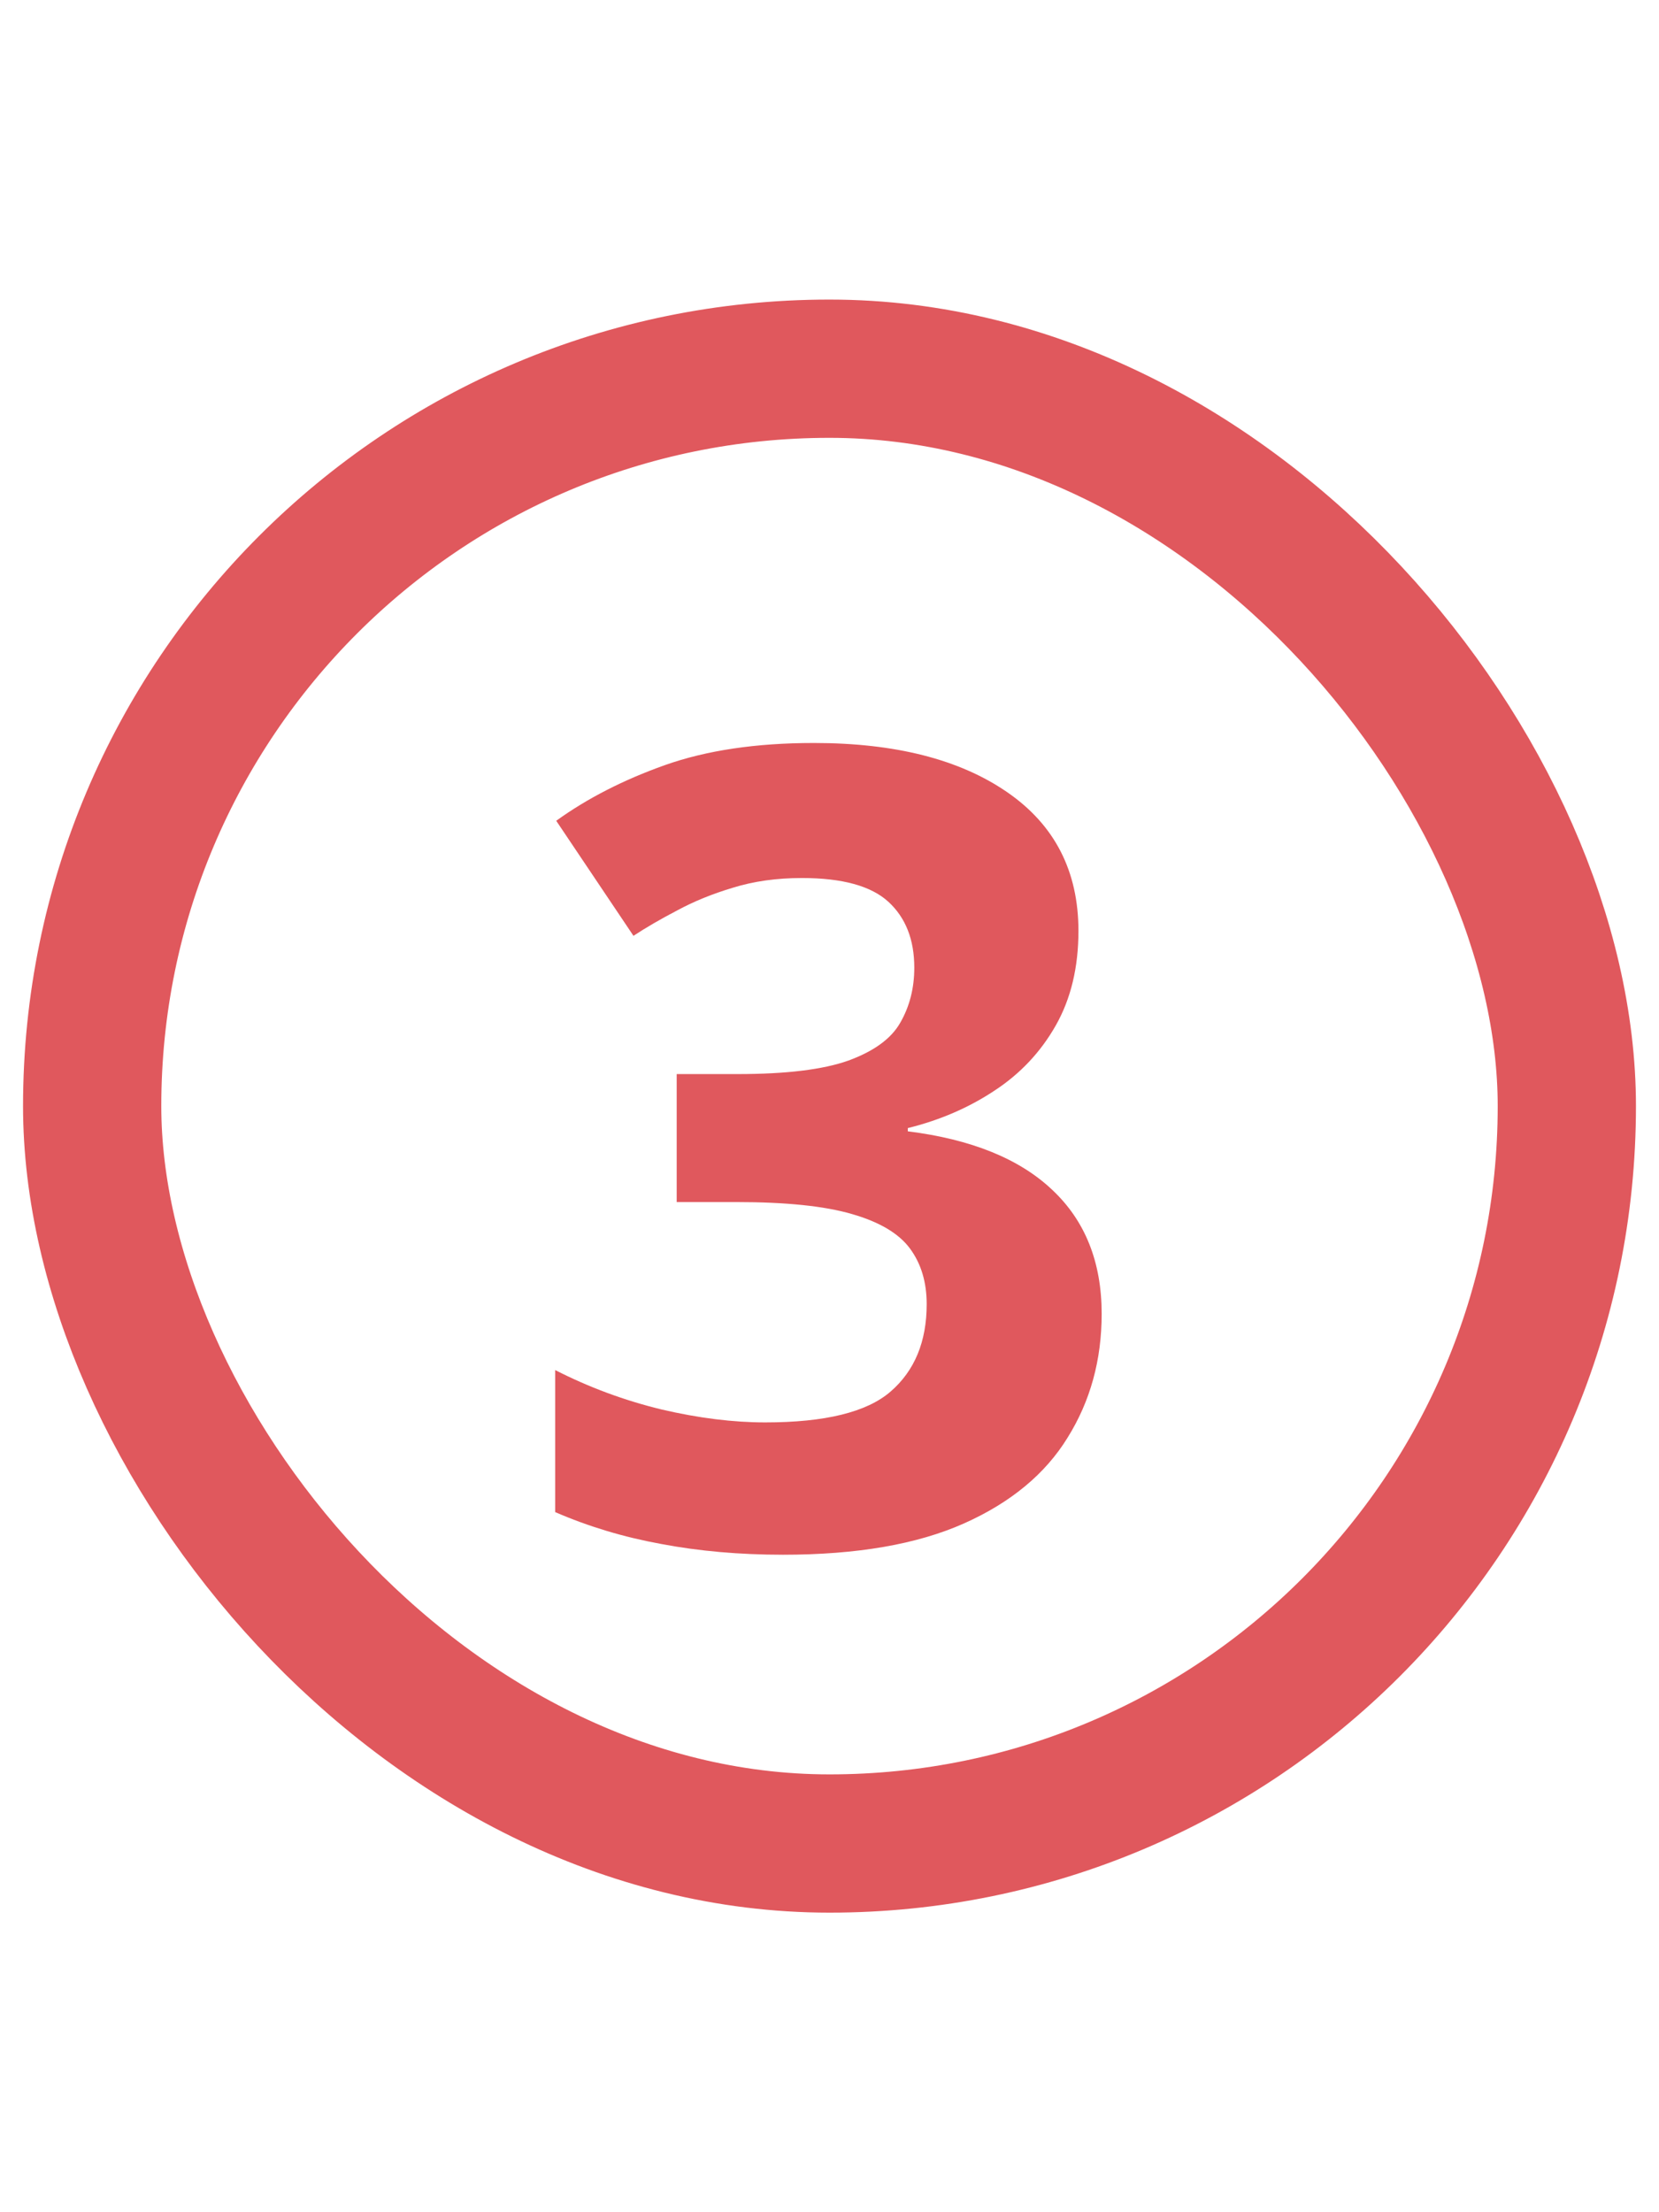
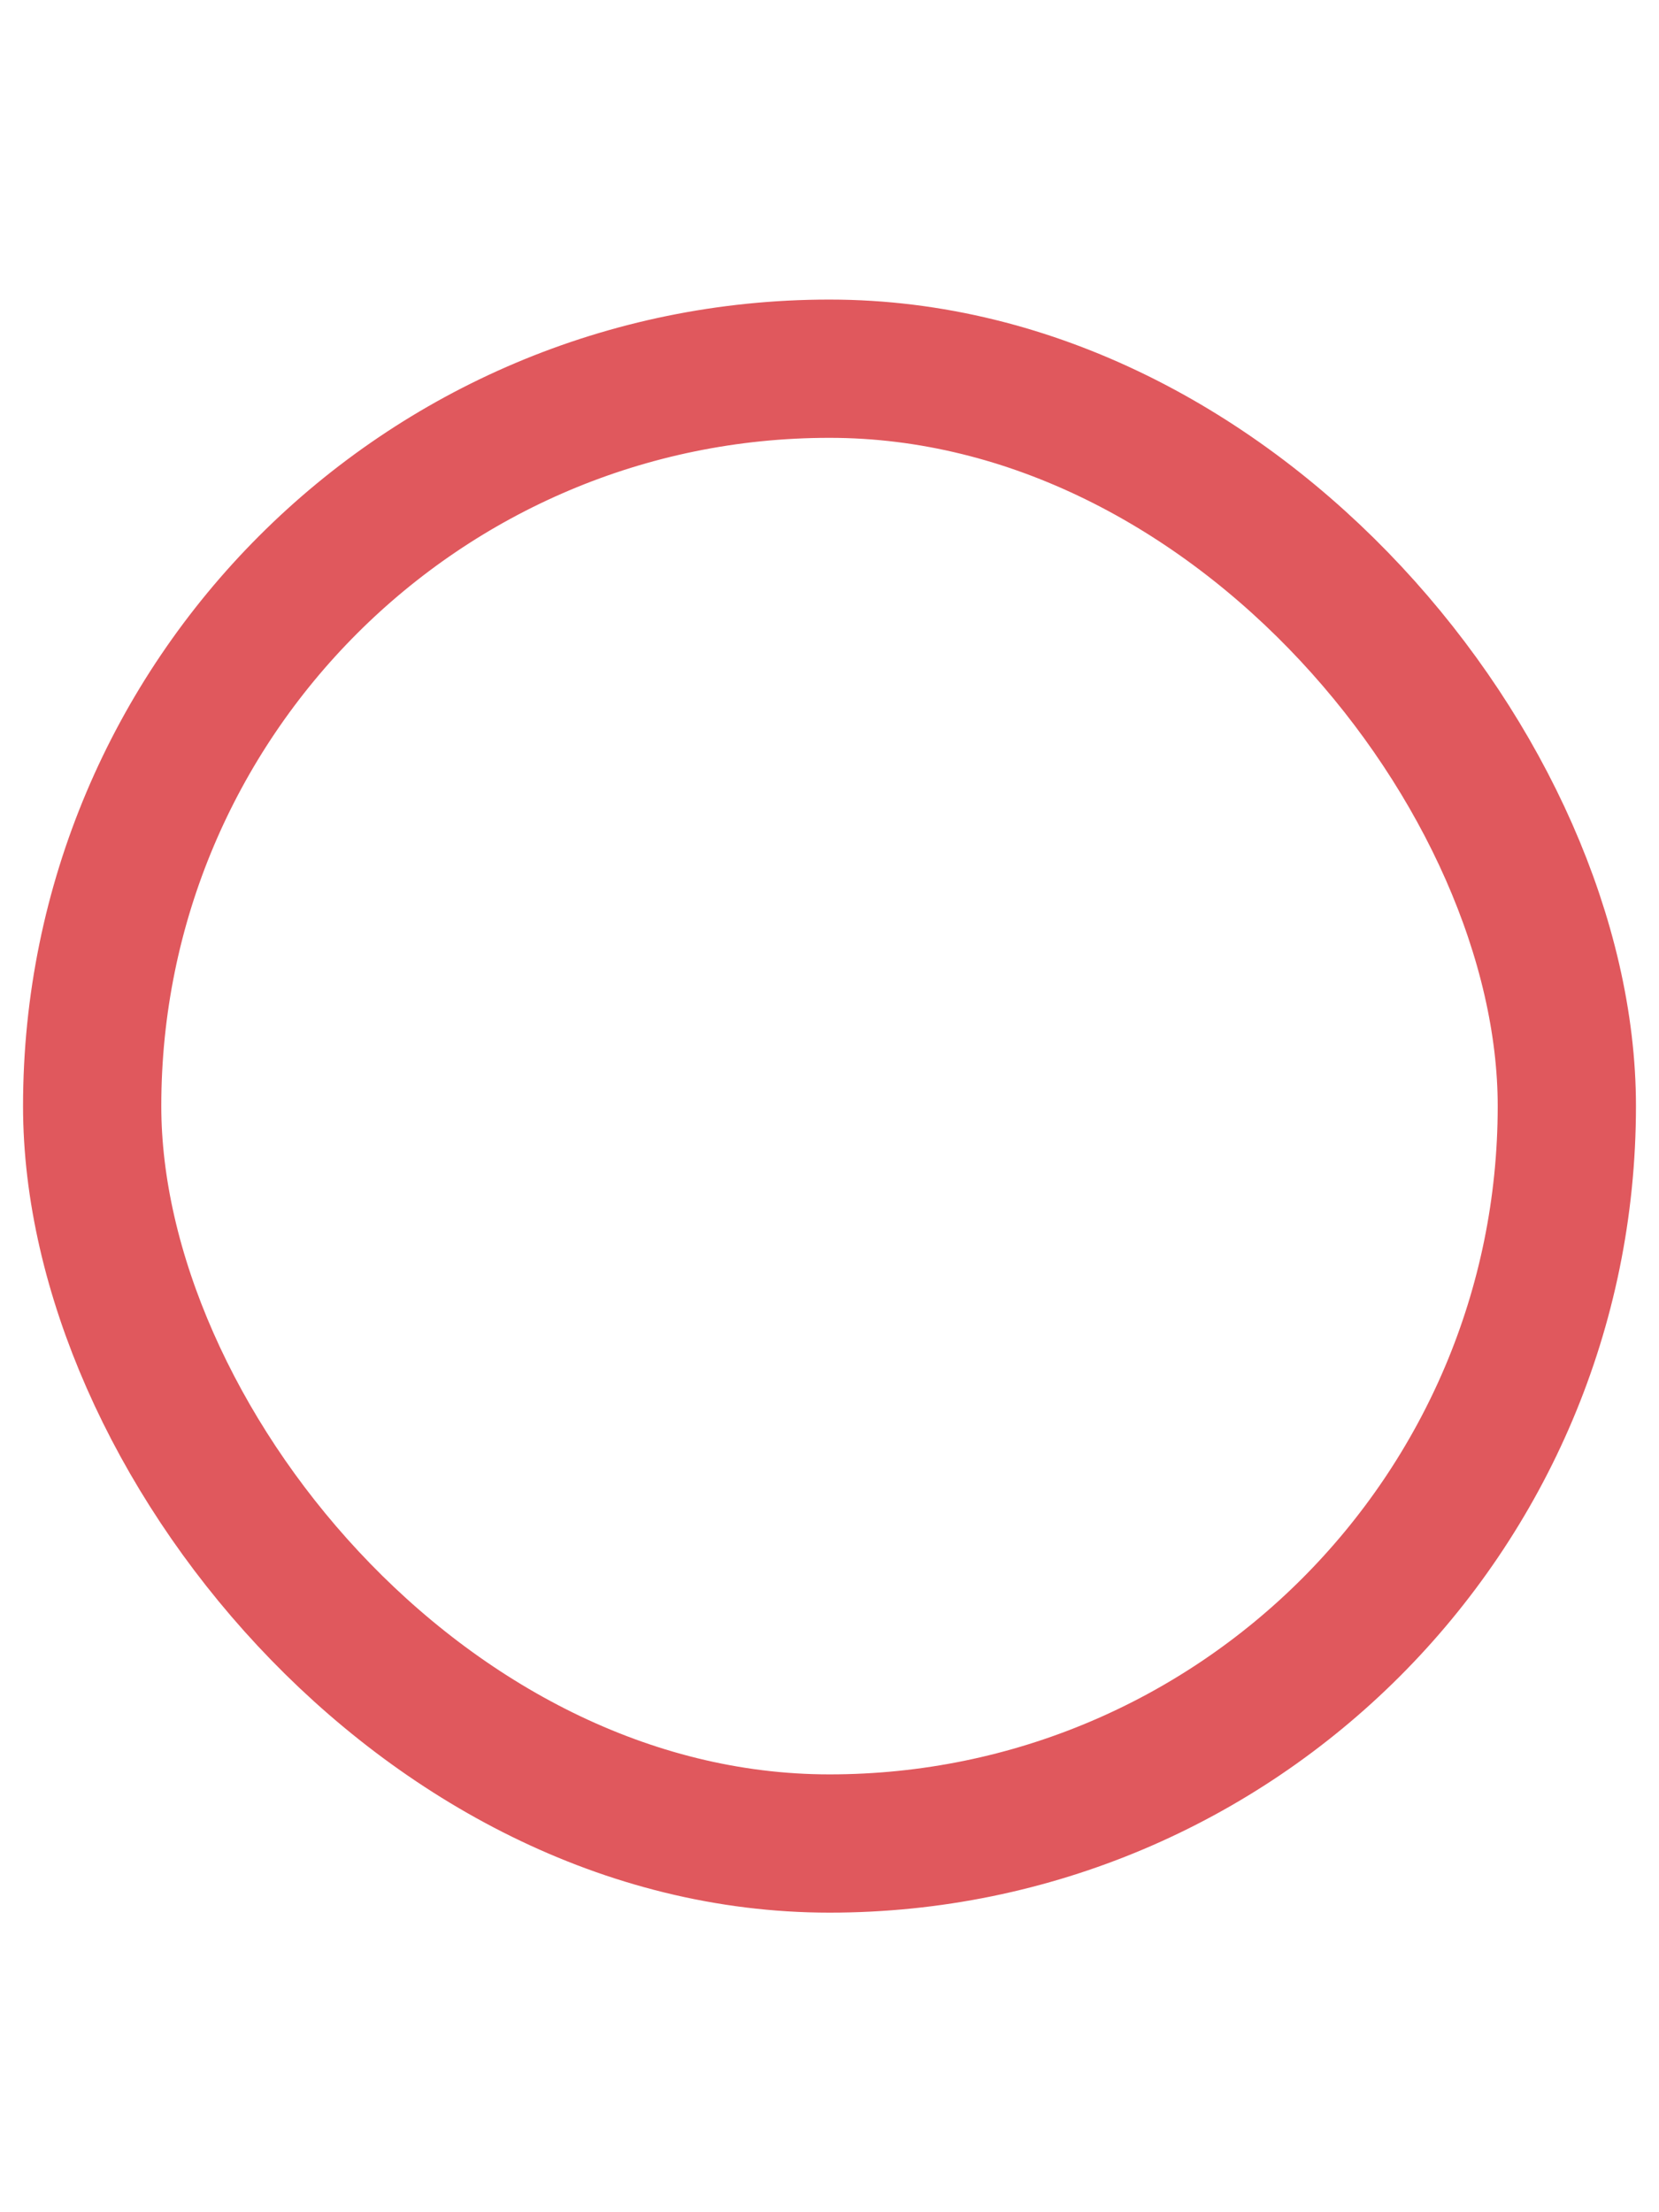
<svg xmlns="http://www.w3.org/2000/svg" width="36" height="48" viewBox="0 0 36 48" fill="none">
-   <path d="M23.402 20.199C23.402 20.988 23.238 21.672 22.91 22.25C22.582 22.828 22.137 23.301 21.574 23.668C21.02 24.035 20.395 24.305 19.699 24.477V24.547C21.074 24.719 22.117 25.141 22.828 25.812C23.547 26.484 23.906 27.383 23.906 28.508C23.906 29.508 23.66 30.402 23.168 31.191C22.684 31.98 21.934 32.602 20.918 33.055C19.902 33.508 18.594 33.734 16.992 33.734C16.047 33.734 15.164 33.656 14.344 33.5C13.531 33.352 12.766 33.121 12.047 32.809V29.727C12.781 30.102 13.551 30.387 14.355 30.582C15.16 30.77 15.91 30.863 16.605 30.863C17.902 30.863 18.809 30.641 19.324 30.195C19.848 29.742 20.109 29.109 20.109 28.297C20.109 27.82 19.988 27.418 19.746 27.09C19.504 26.762 19.082 26.512 18.48 26.34C17.887 26.168 17.055 26.082 15.984 26.082H14.684V23.305H16.008C17.062 23.305 17.863 23.207 18.41 23.012C18.965 22.809 19.34 22.535 19.535 22.191C19.738 21.84 19.84 21.441 19.84 20.996C19.84 20.387 19.652 19.91 19.277 19.566C18.902 19.223 18.277 19.051 17.402 19.051C16.855 19.051 16.355 19.121 15.902 19.262C15.457 19.395 15.055 19.559 14.695 19.754C14.336 19.941 14.02 20.125 13.746 20.305L12.07 17.809C12.742 17.324 13.527 16.922 14.426 16.602C15.332 16.281 16.41 16.121 17.66 16.121C19.426 16.121 20.824 16.477 21.855 17.188C22.887 17.898 23.402 18.902 23.402 20.199Z" fill="#E0585D" />
  <rect x="2" y="8" width="32" height="32" rx="16" stroke="#E0585D" stroke-width="3" />
</svg>